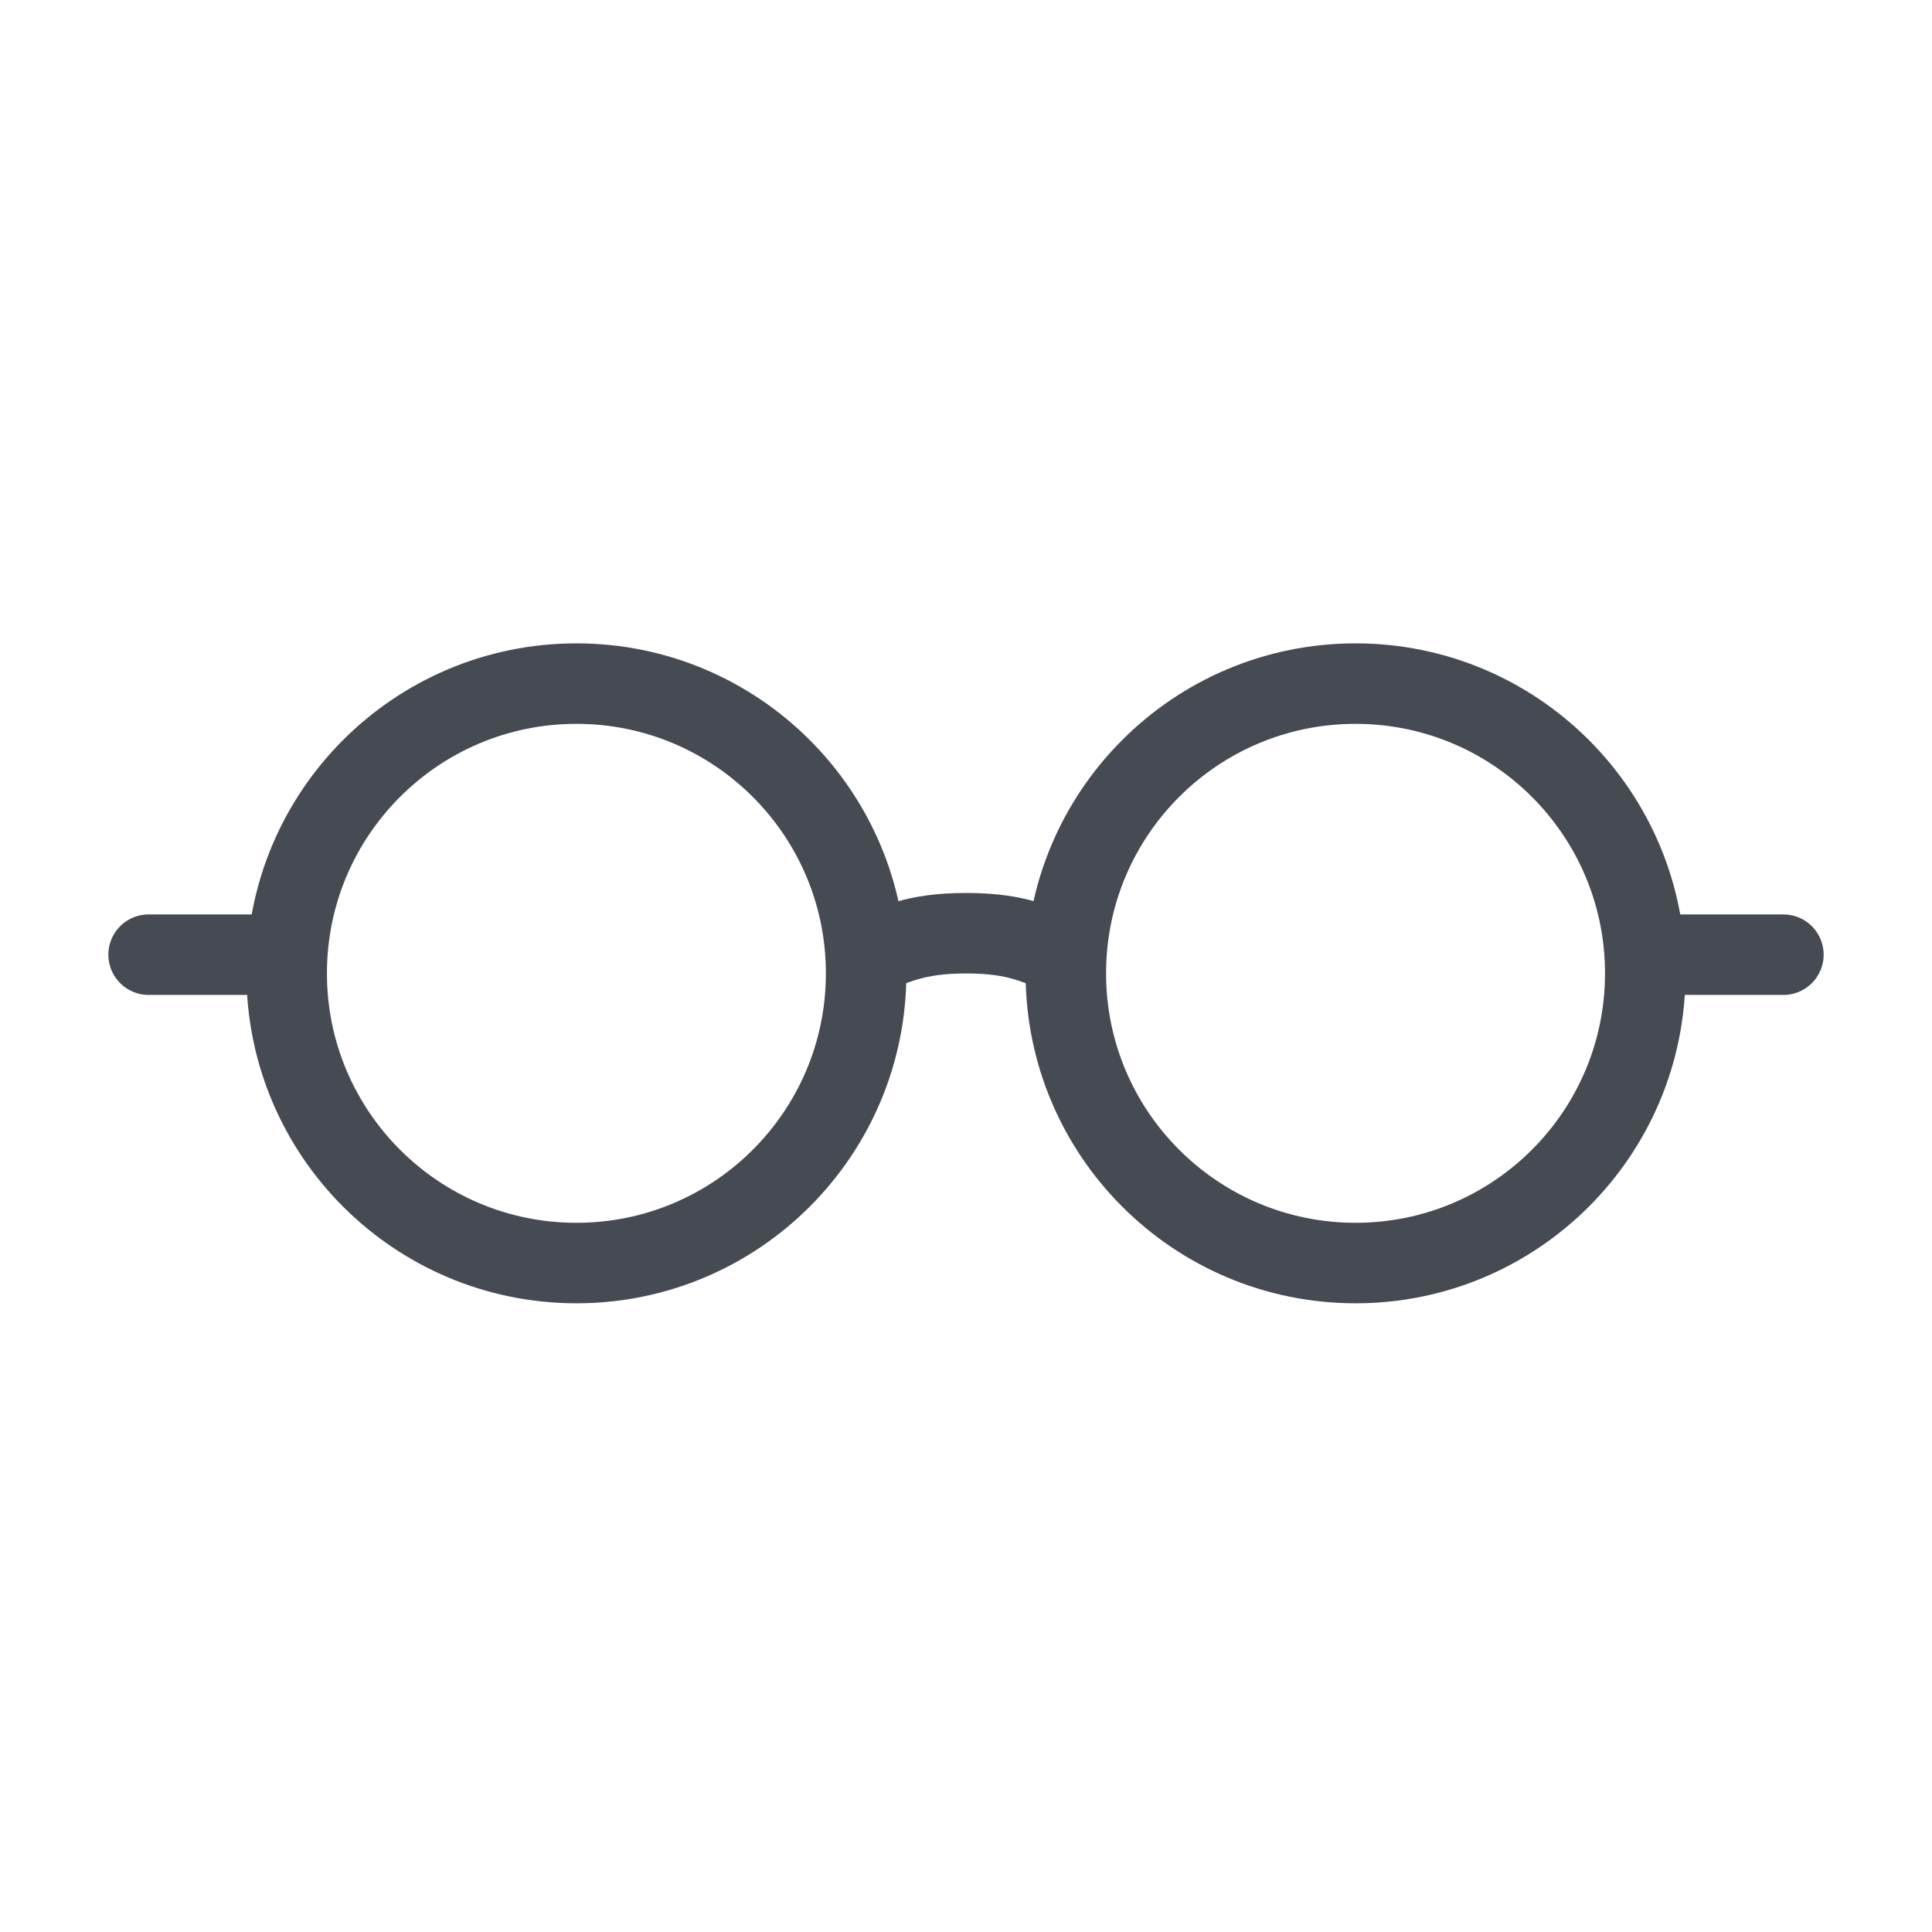
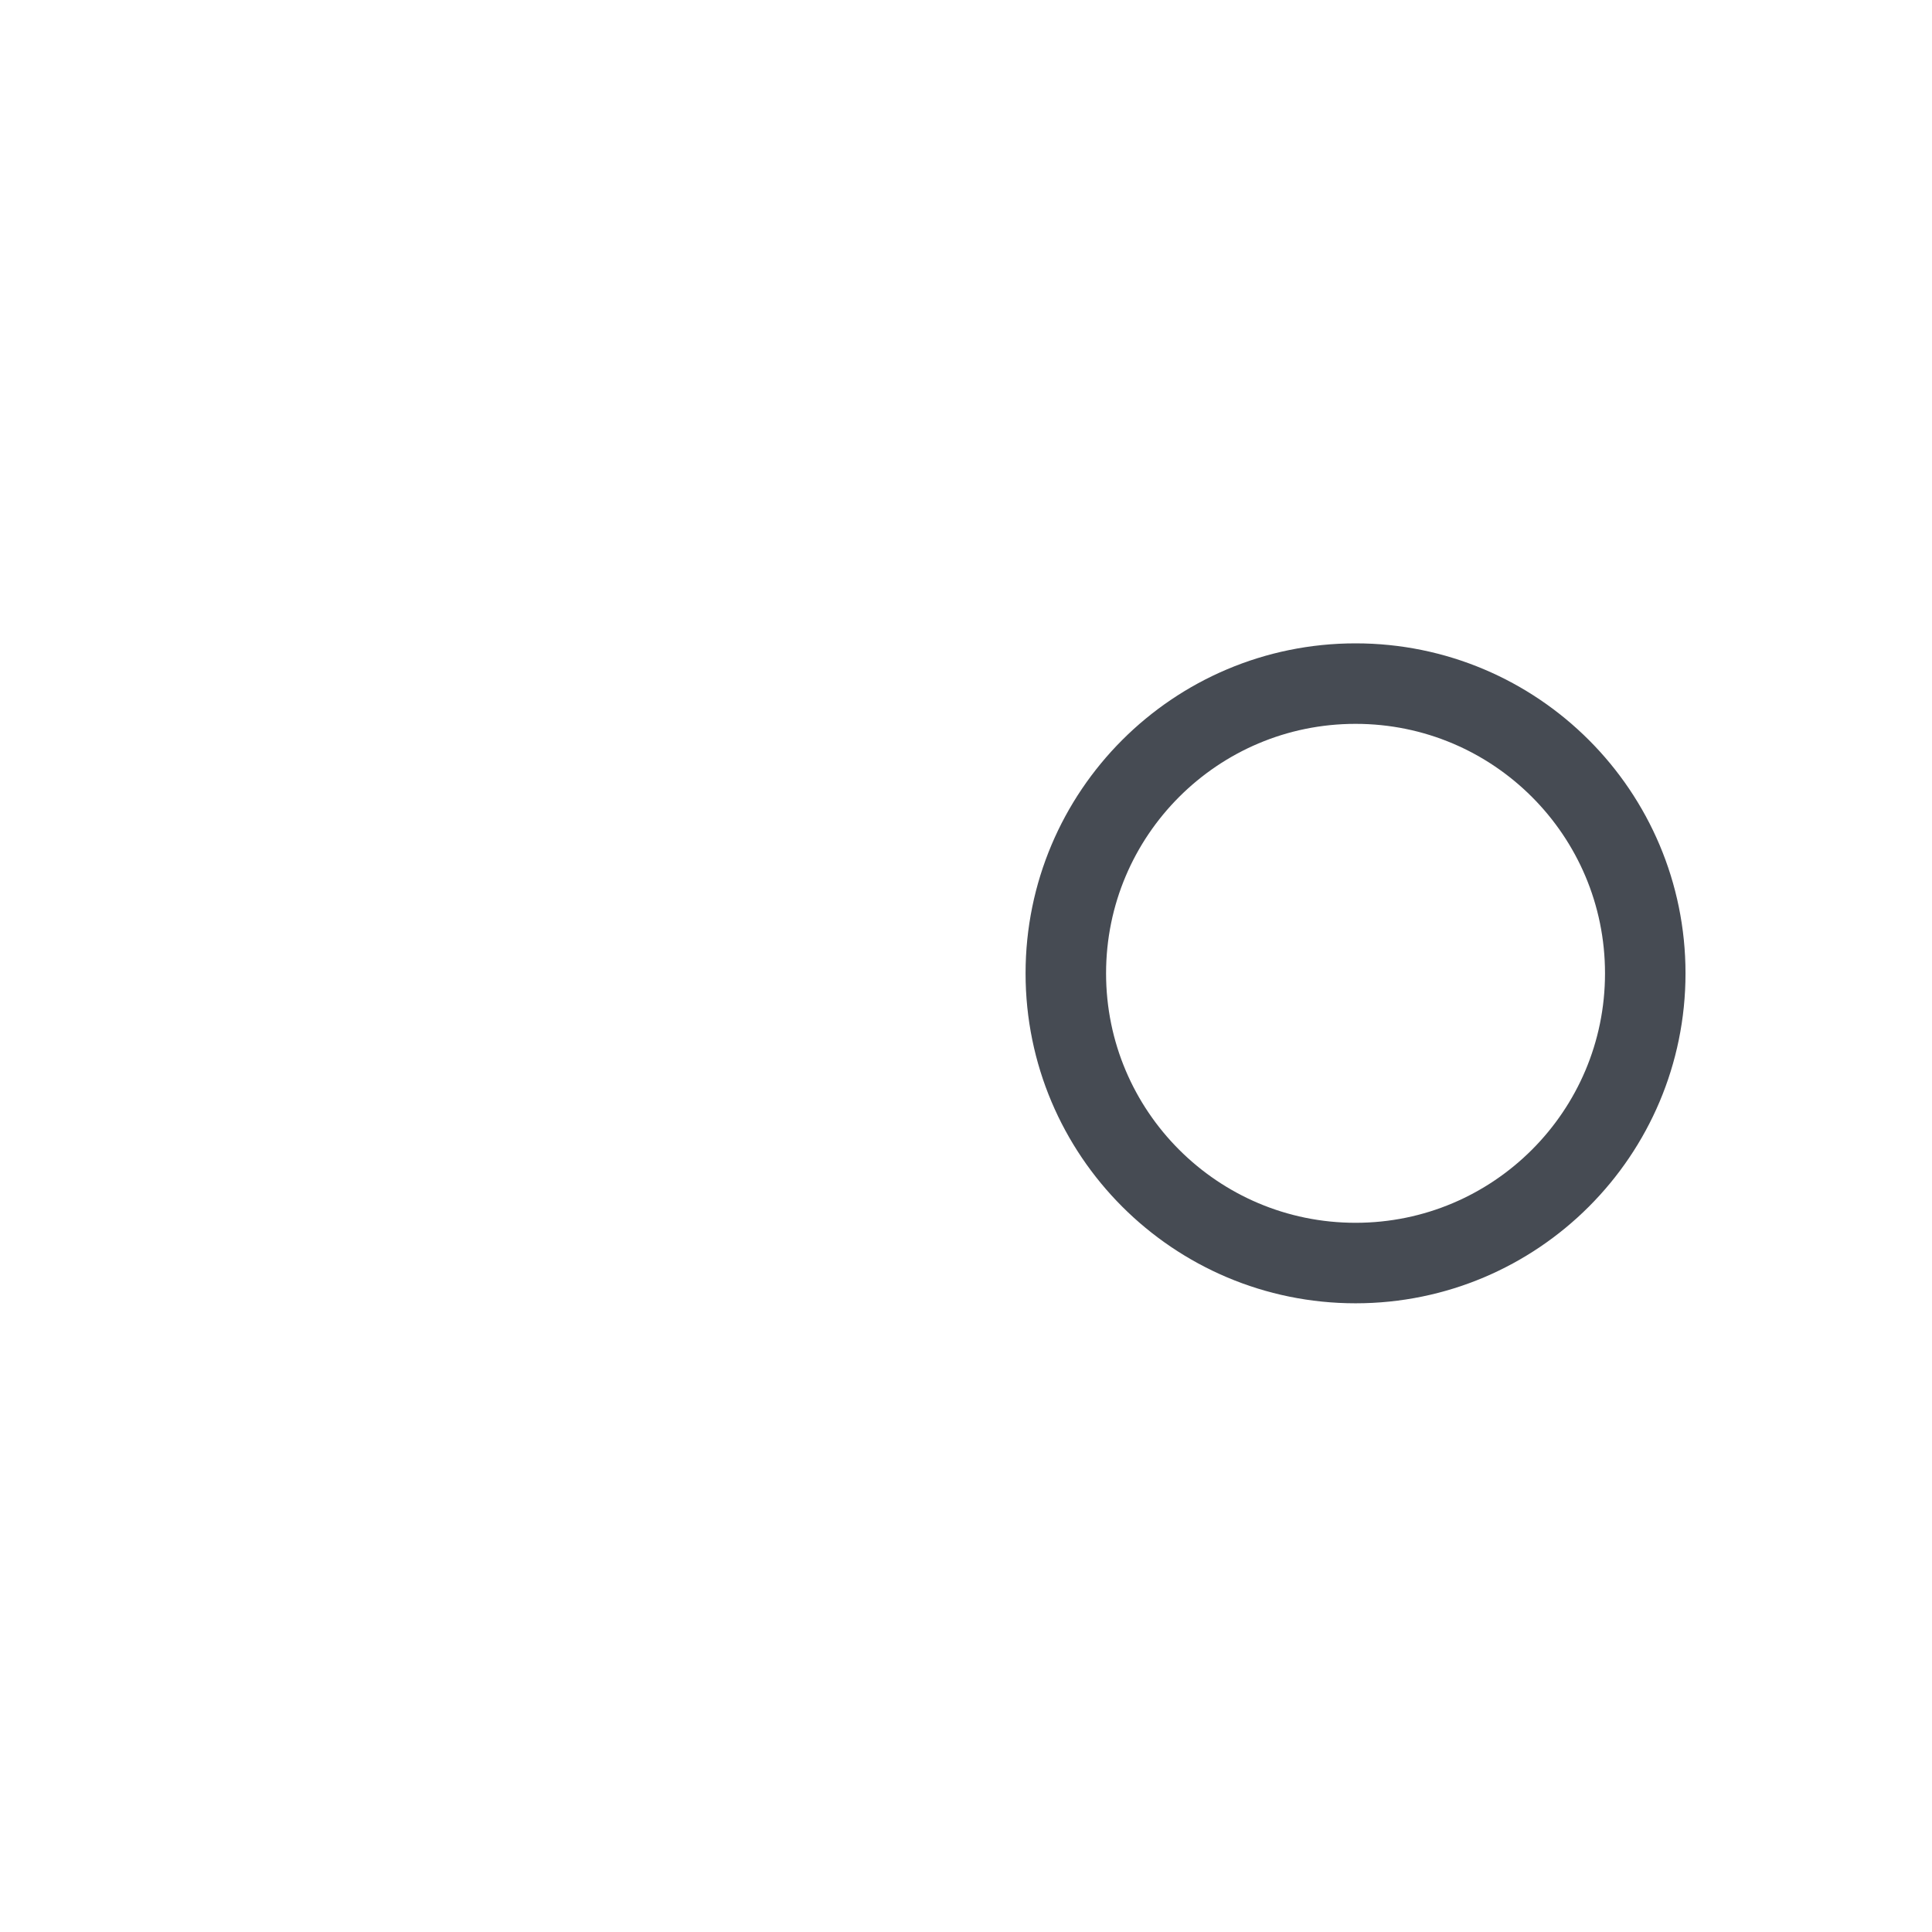
<svg xmlns="http://www.w3.org/2000/svg" width="36" height="36" viewBox="0 0 36 36" fill="none">
-   <path d="M10.741 23.535C13.722 23.535 16.139 21.118 16.139 18.137C16.139 15.155 13.722 12.738 10.741 12.738C7.759 12.738 5.342 15.155 5.342 18.137C5.342 21.118 7.759 23.535 10.741 23.535Z" stroke="#464B53" stroke-width="1.5" stroke-miterlimit="10" />
  <path d="M25.259 23.535C28.24 23.535 30.657 21.118 30.657 18.137C30.657 15.155 28.24 12.738 25.259 12.738C22.277 12.738 19.86 15.155 19.86 18.137C19.86 21.118 22.277 23.535 25.259 23.535Z" stroke="#464B53" stroke-width="1.5" stroke-miterlimit="10" />
-   <path d="M2.769 17.789H5.097" stroke="#464B53" stroke-width="1.5" stroke-miterlimit="10" stroke-linecap="round" />
-   <path d="M30.83 17.789H33.231" stroke="#464B53" stroke-width="1.5" stroke-miterlimit="10" stroke-linecap="round" />
-   <path d="M16.204 17.773C16.652 17.627 17.009 17.389 18 17.389C18.991 17.389 19.311 17.615 19.795 17.773" stroke="#464B53" stroke-width="1.5" stroke-linecap="round" stroke-linejoin="round" />
</svg>